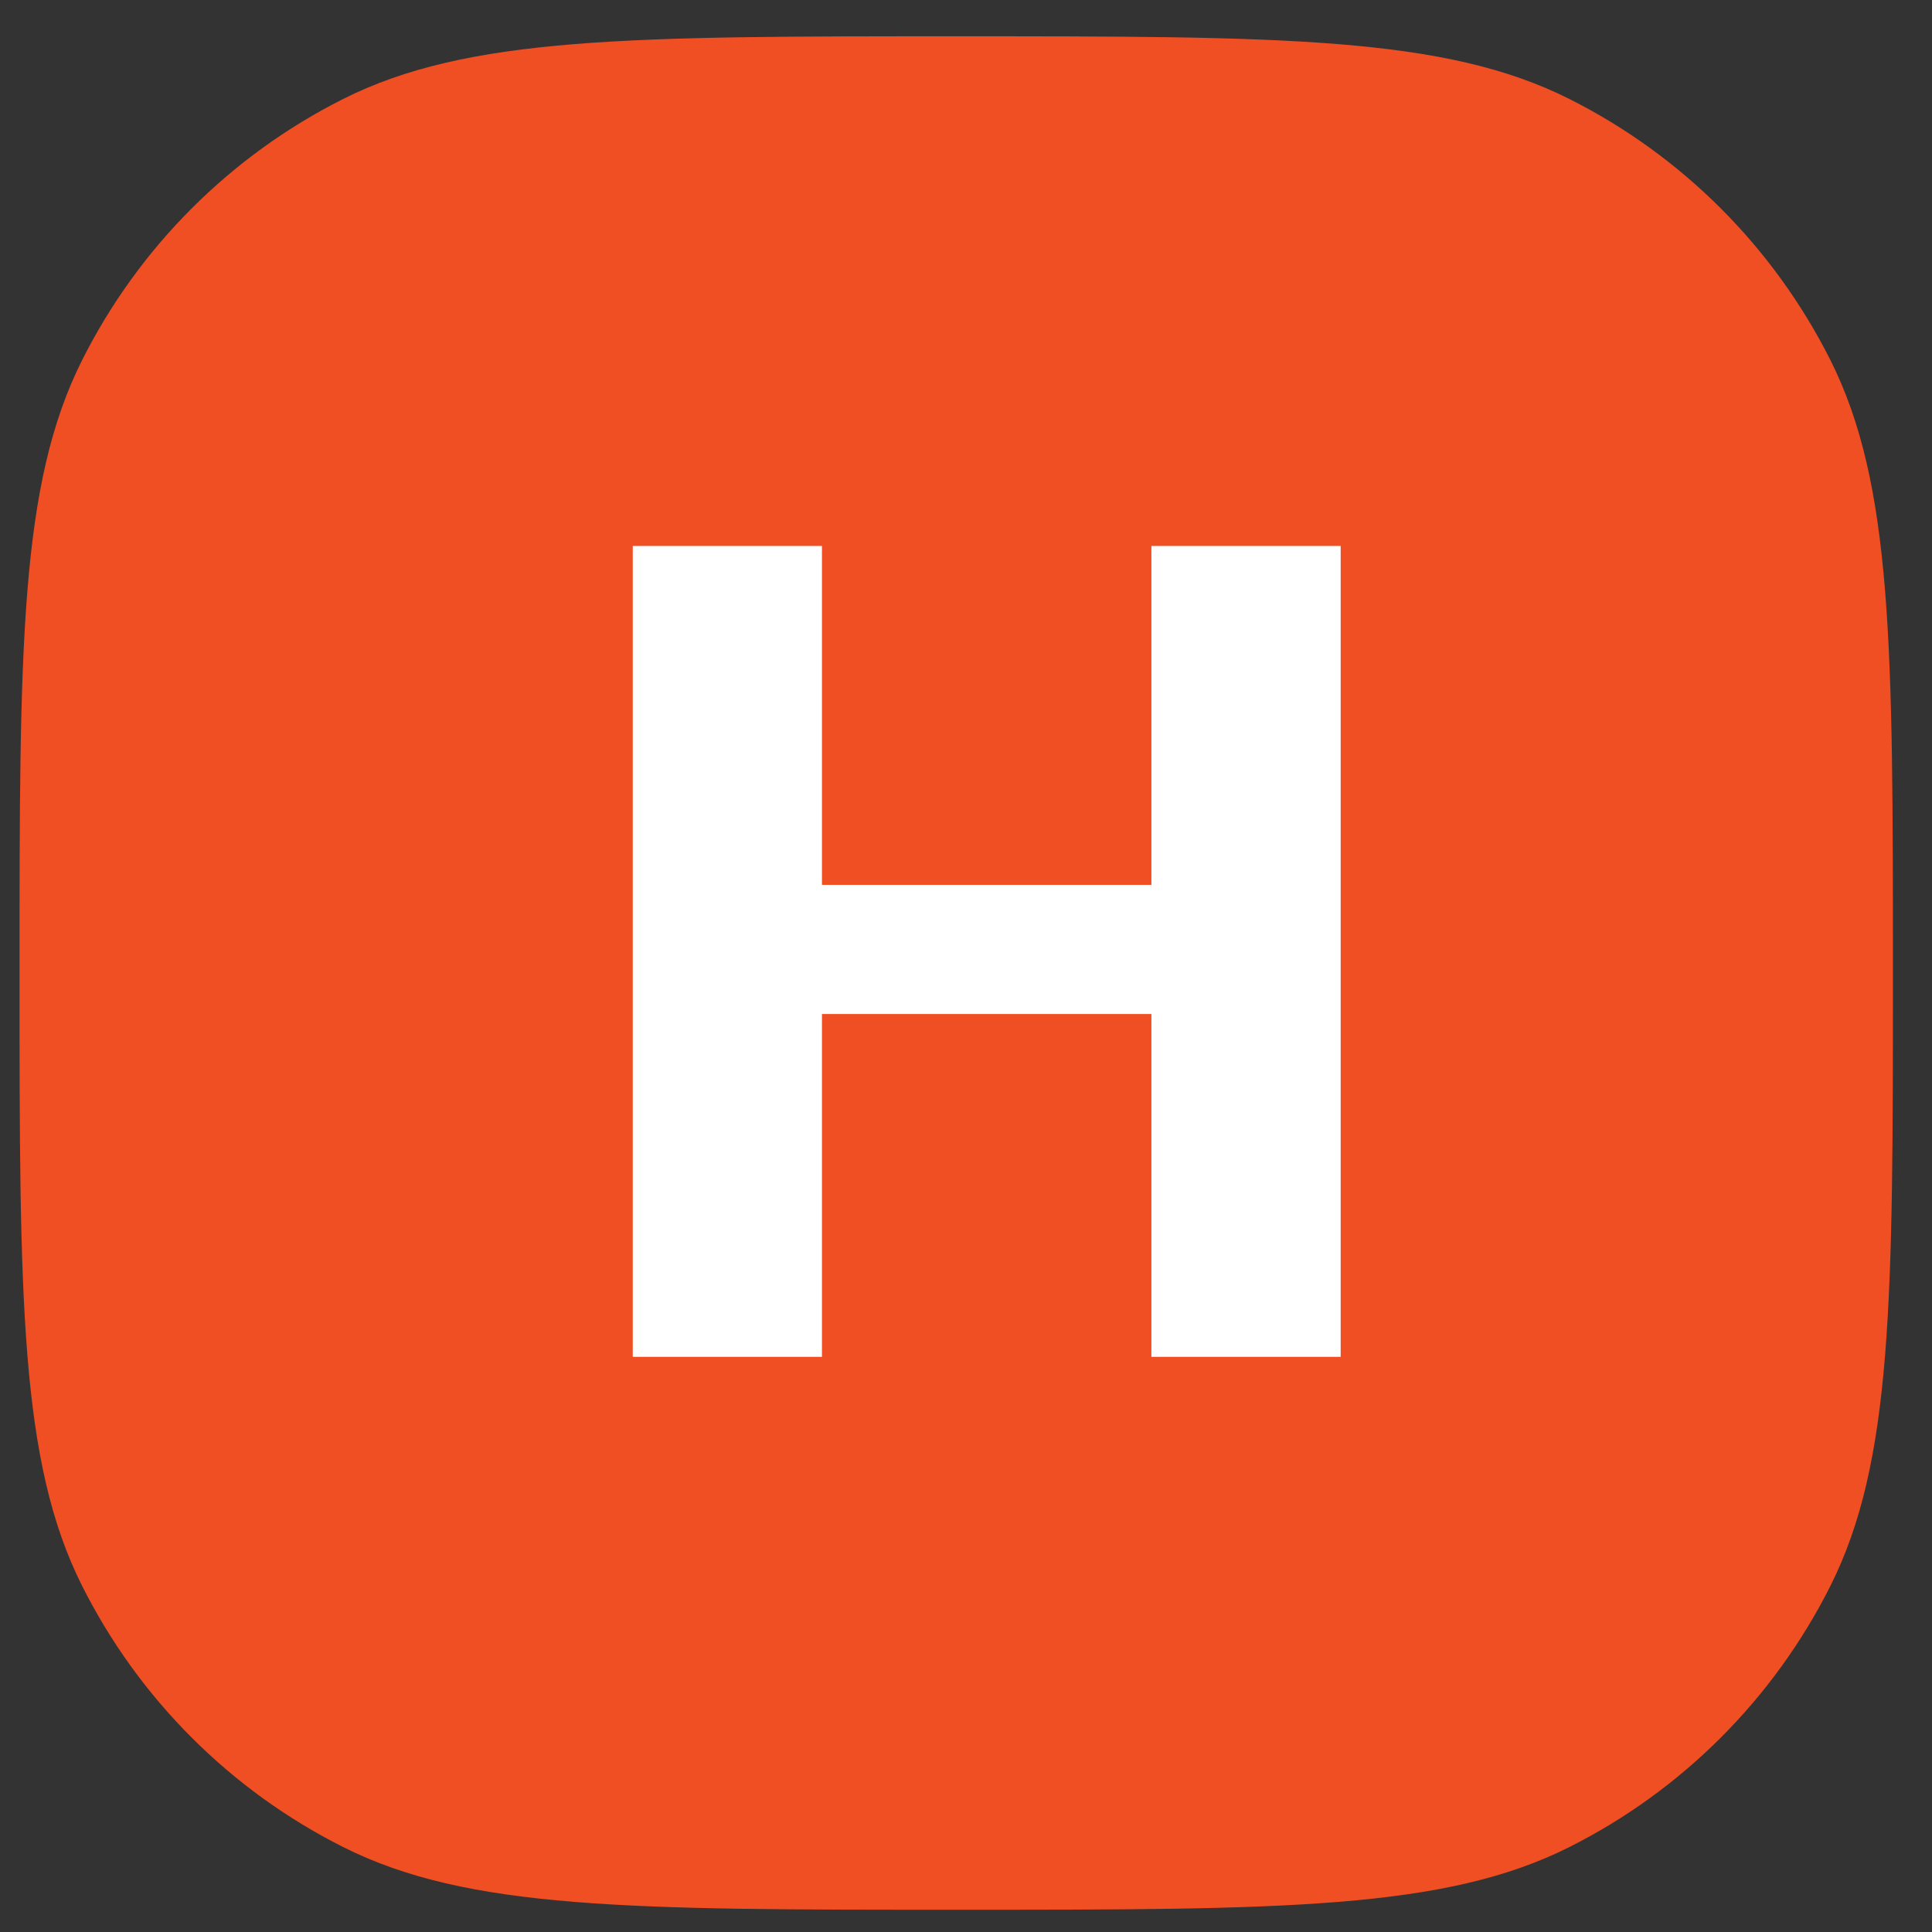
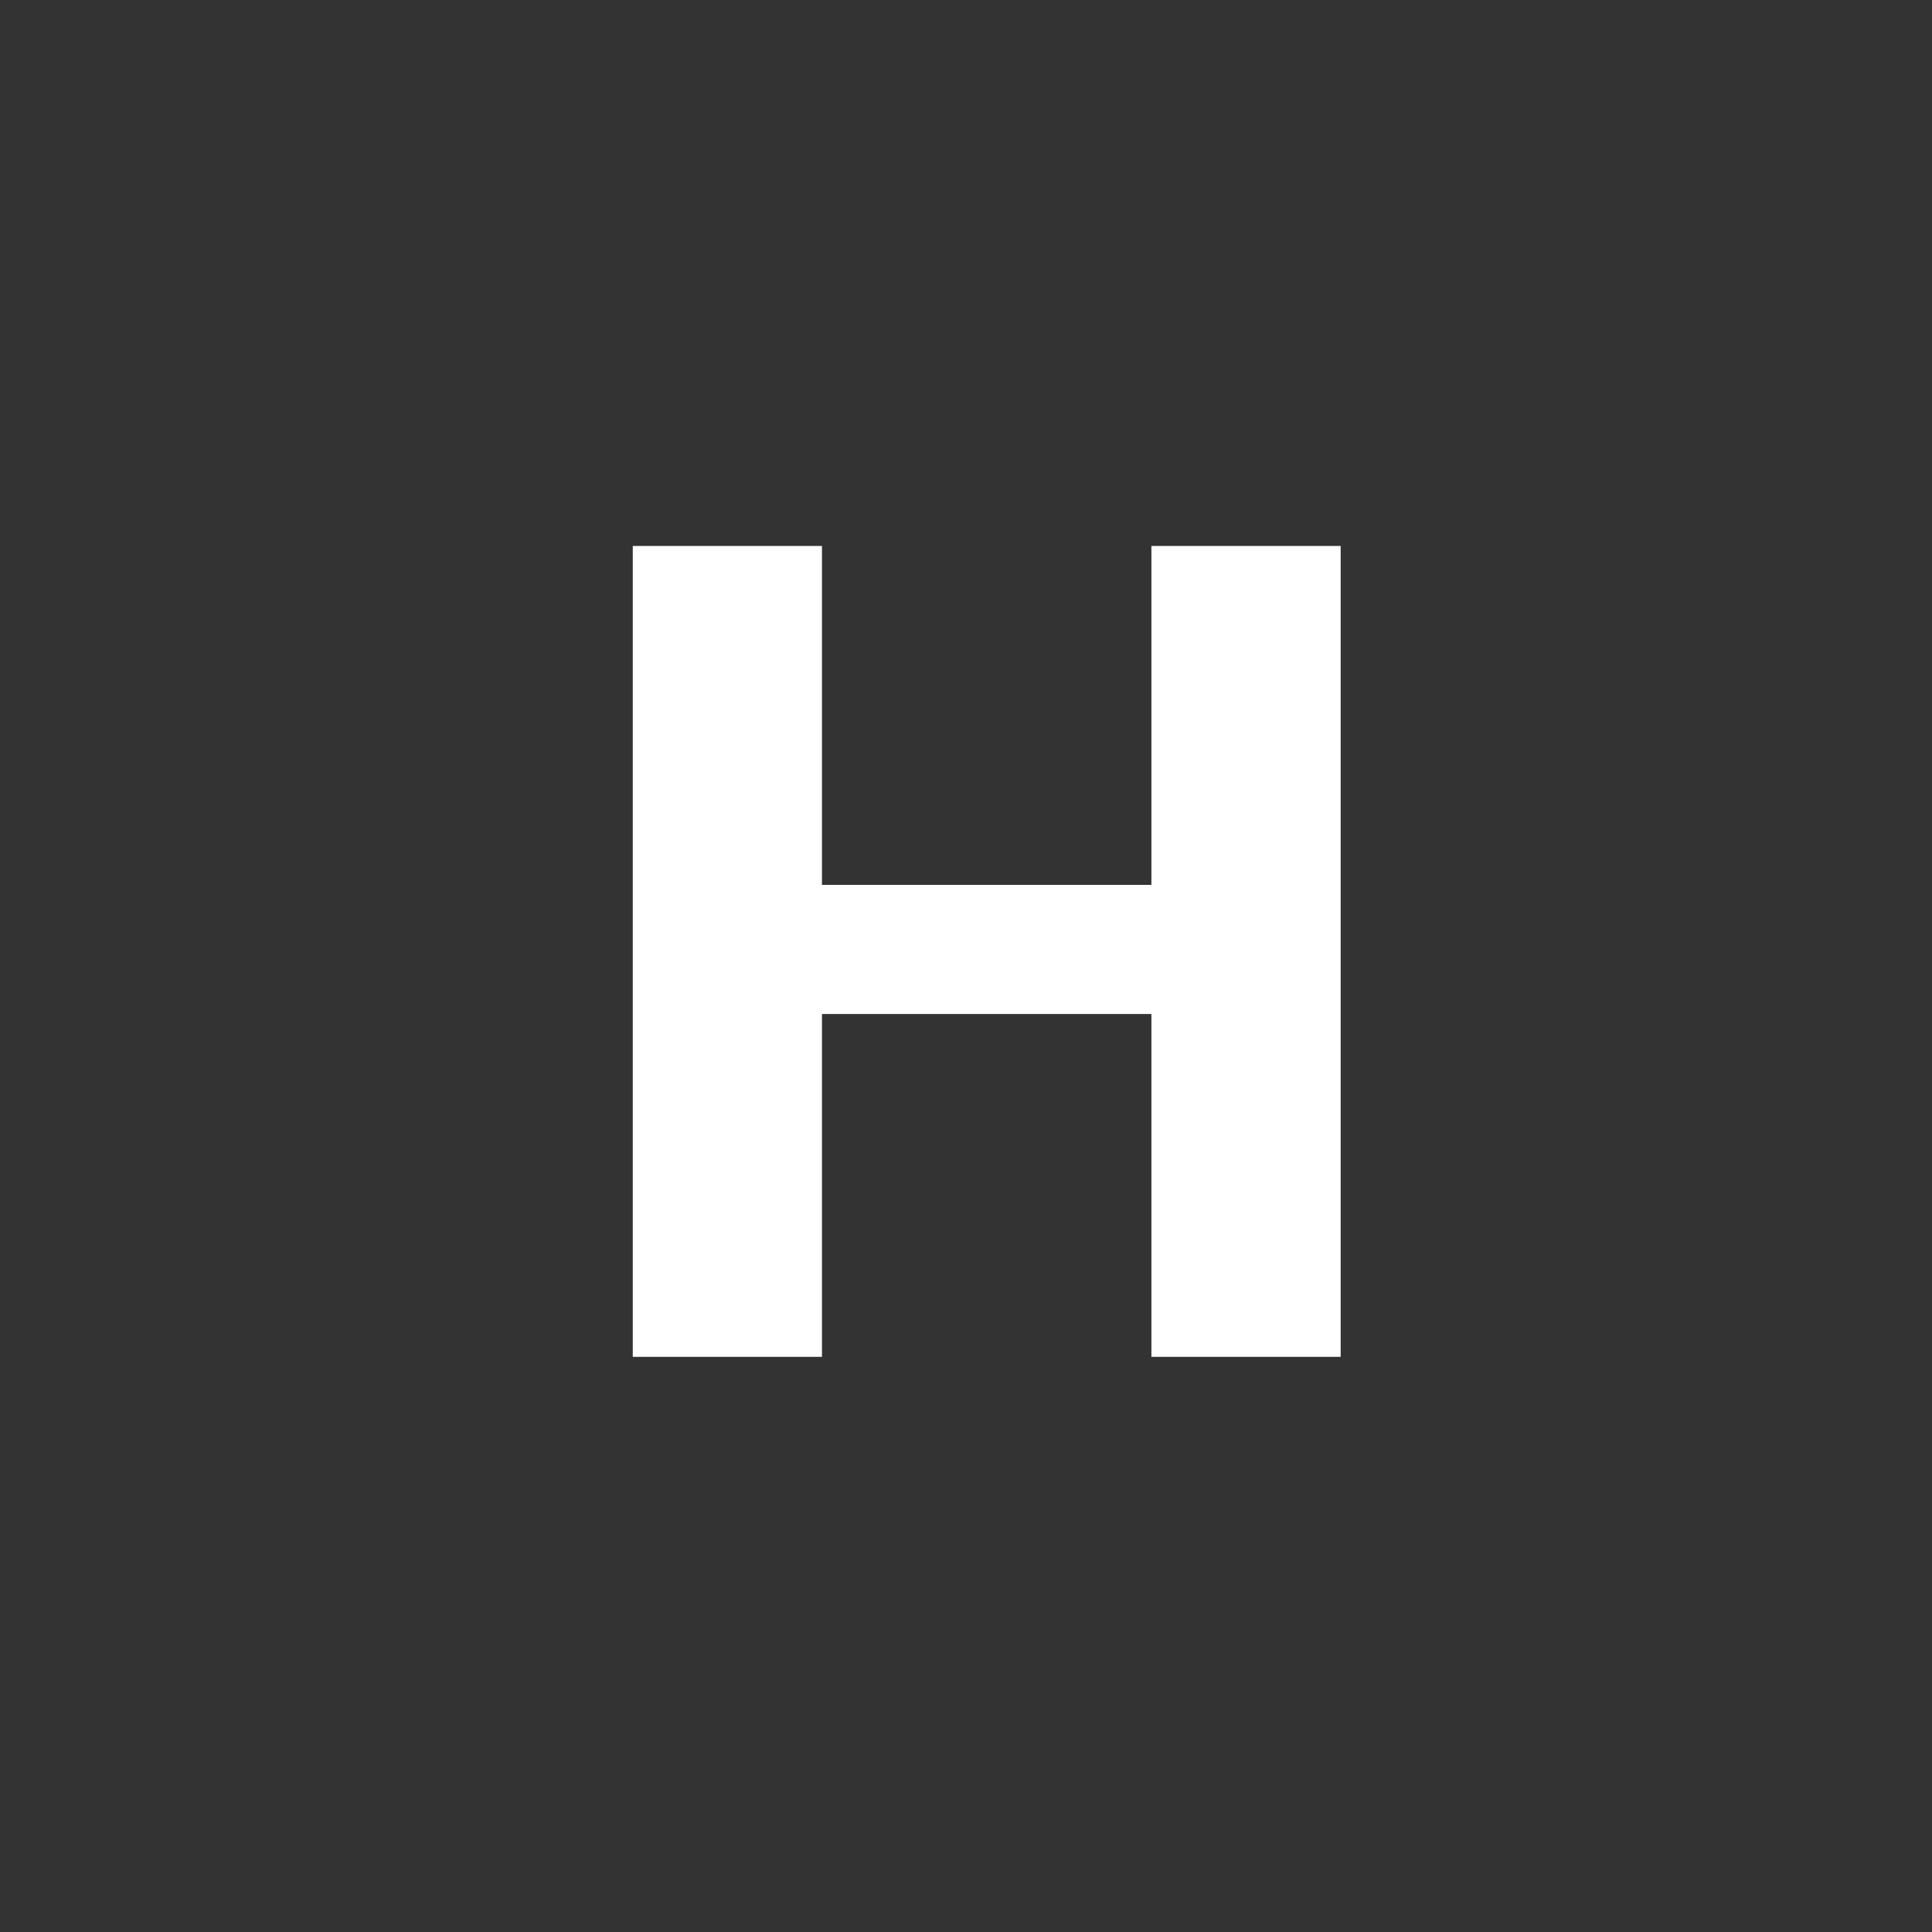
<svg xmlns="http://www.w3.org/2000/svg" width="27" height="27" viewBox="0 0 27 27" fill="none">
  <rect x="0" y="0" width="27" height="27" fill="#333333" stroke="none" />
-   <path d="M0.273 13.598C0.273 9.046 0.273 6.77 1.15 5.028C1.942 3.454 3.22 2.176 4.794 1.384C6.536 0.507 8.812 0.507 13.364 0.507C17.915 0.507 20.191 0.507 21.934 1.384C23.508 2.176 24.785 3.454 25.578 5.028C26.454 6.77 26.454 9.046 26.454 13.598C26.454 18.15 26.454 20.426 25.578 22.168C24.785 23.742 23.508 25.02 21.934 25.812C20.191 26.689 17.915 26.689 13.364 26.689C8.812 26.689 6.536 26.689 4.794 25.812C3.22 25.02 1.942 23.742 1.15 22.168C0.273 20.426 0.273 18.15 0.273 13.598Z" fill="#F04E23" />
  <path d="M18.736 18.962H16.091V14.171H11.487V18.962H8.843V7.63H11.487V12.366H16.091V7.63H18.736V18.962Z" fill="white" />
</svg>